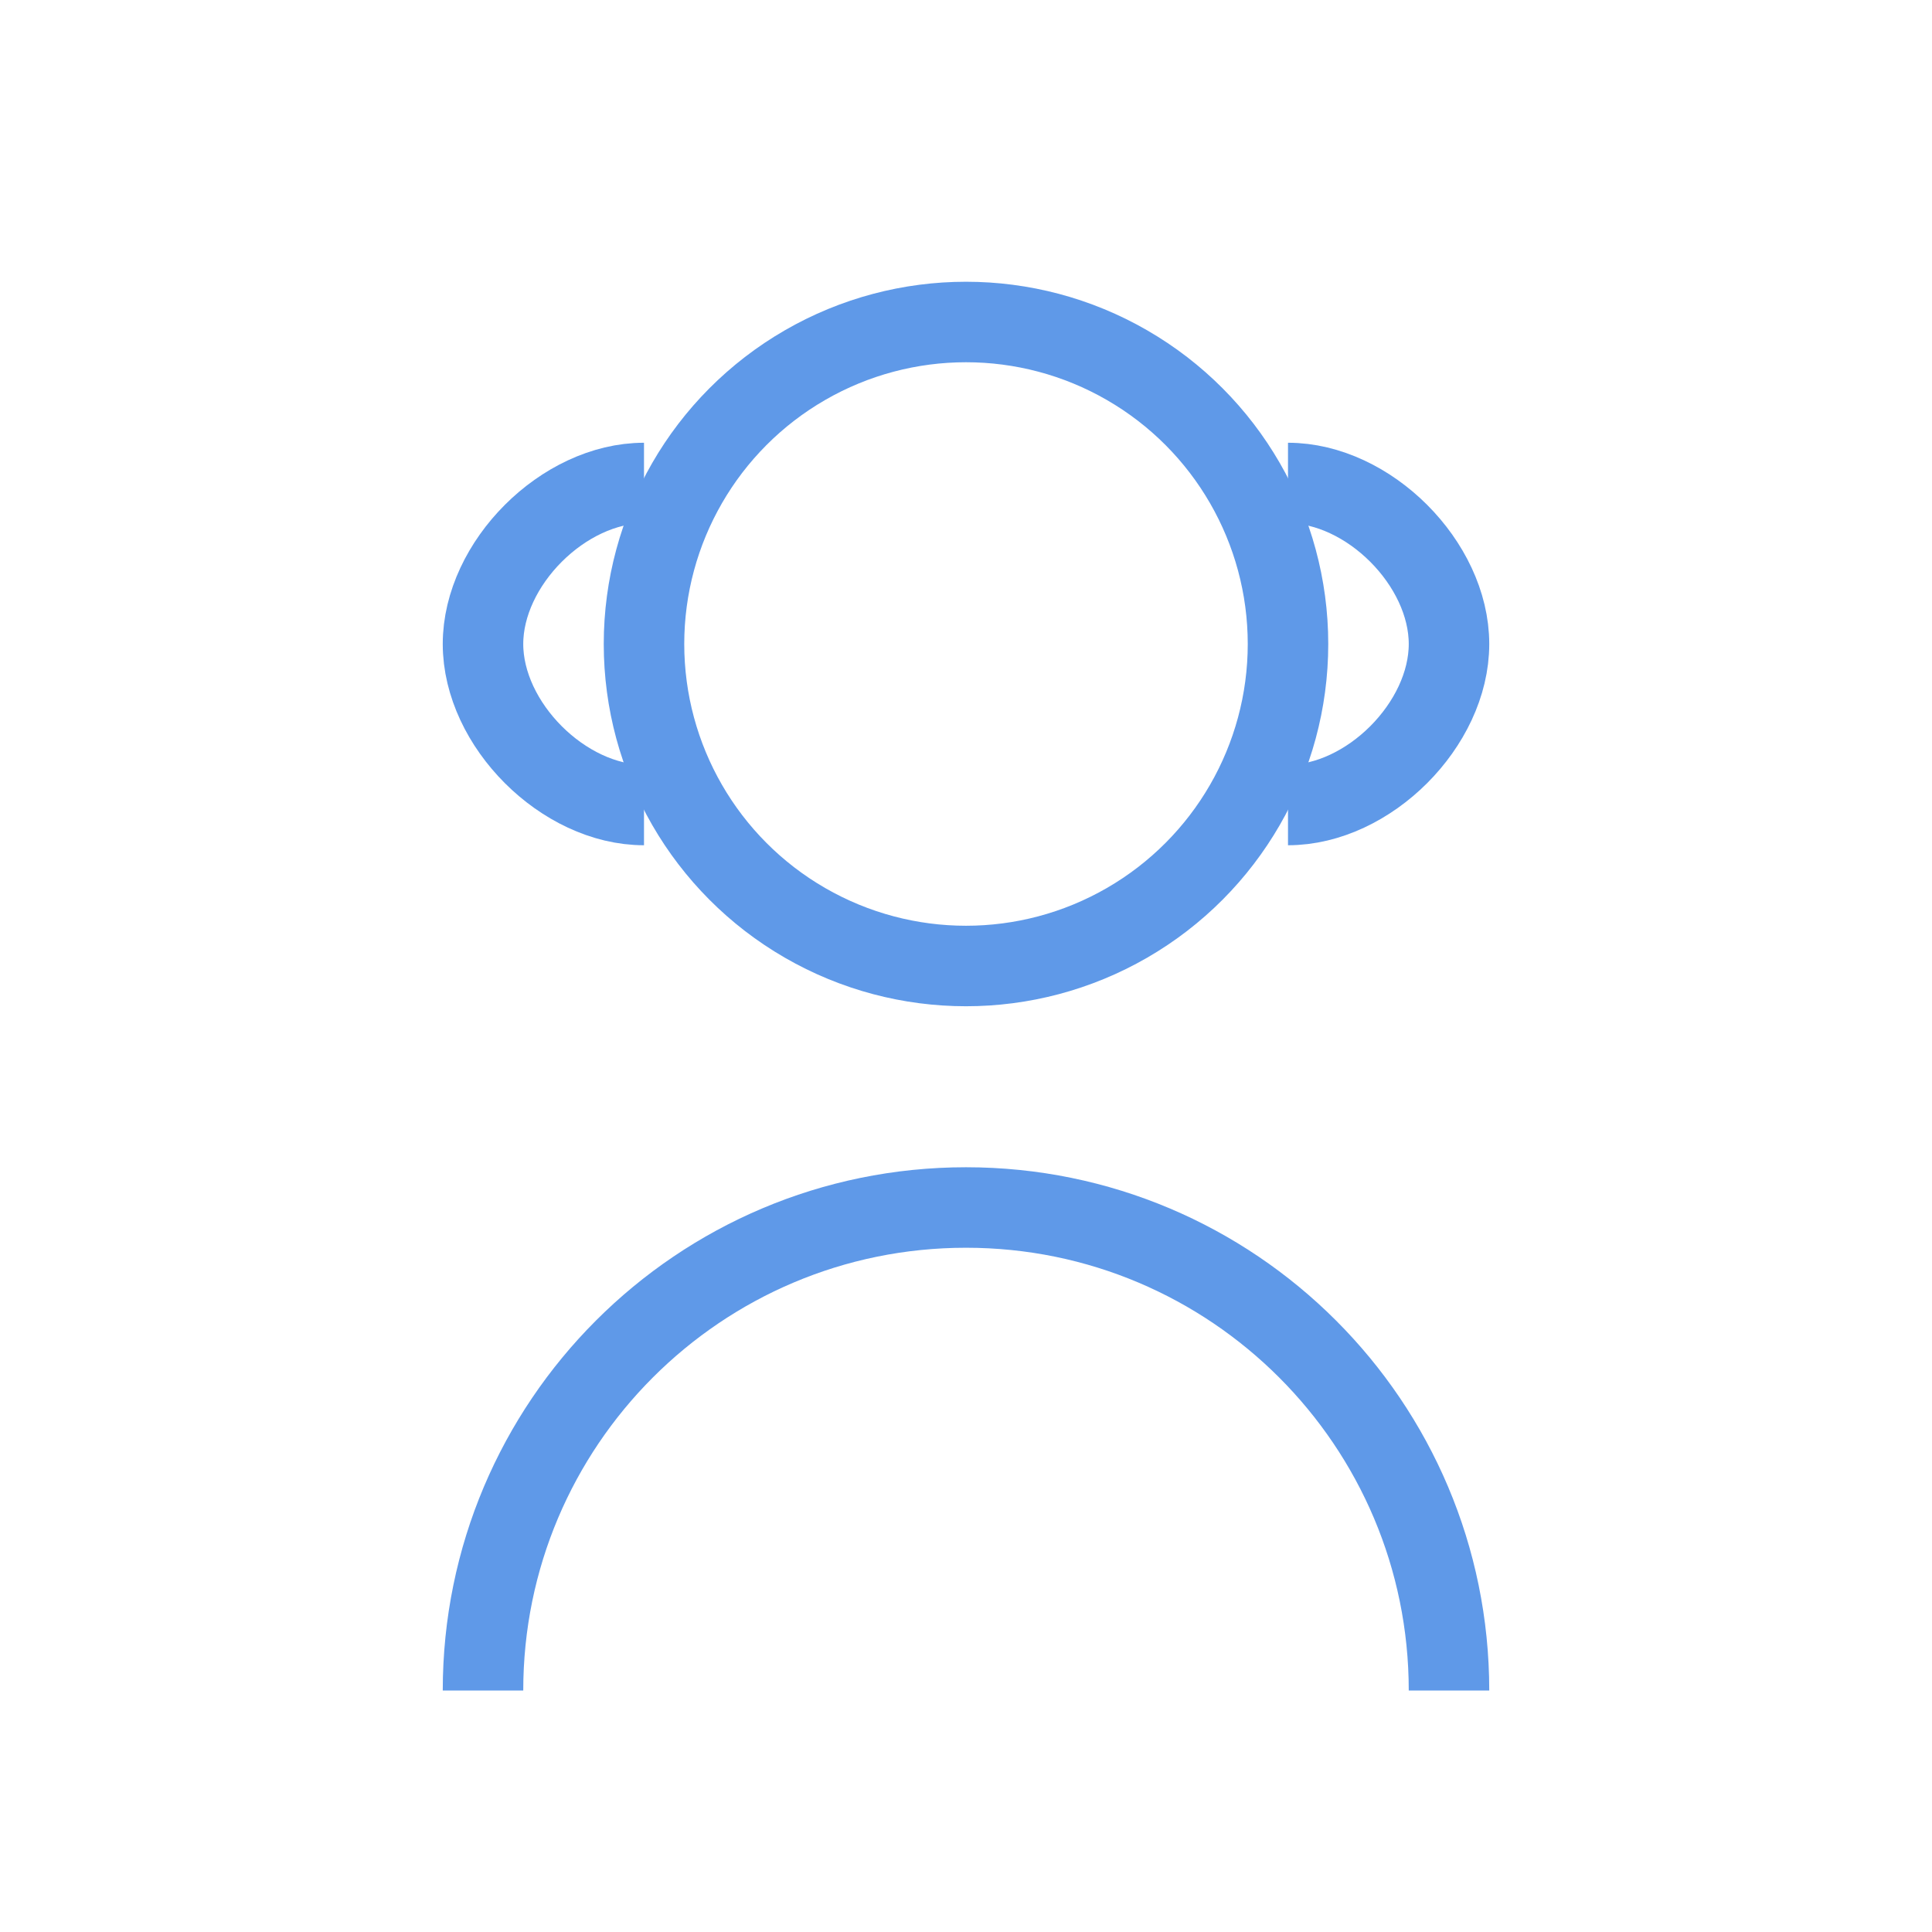
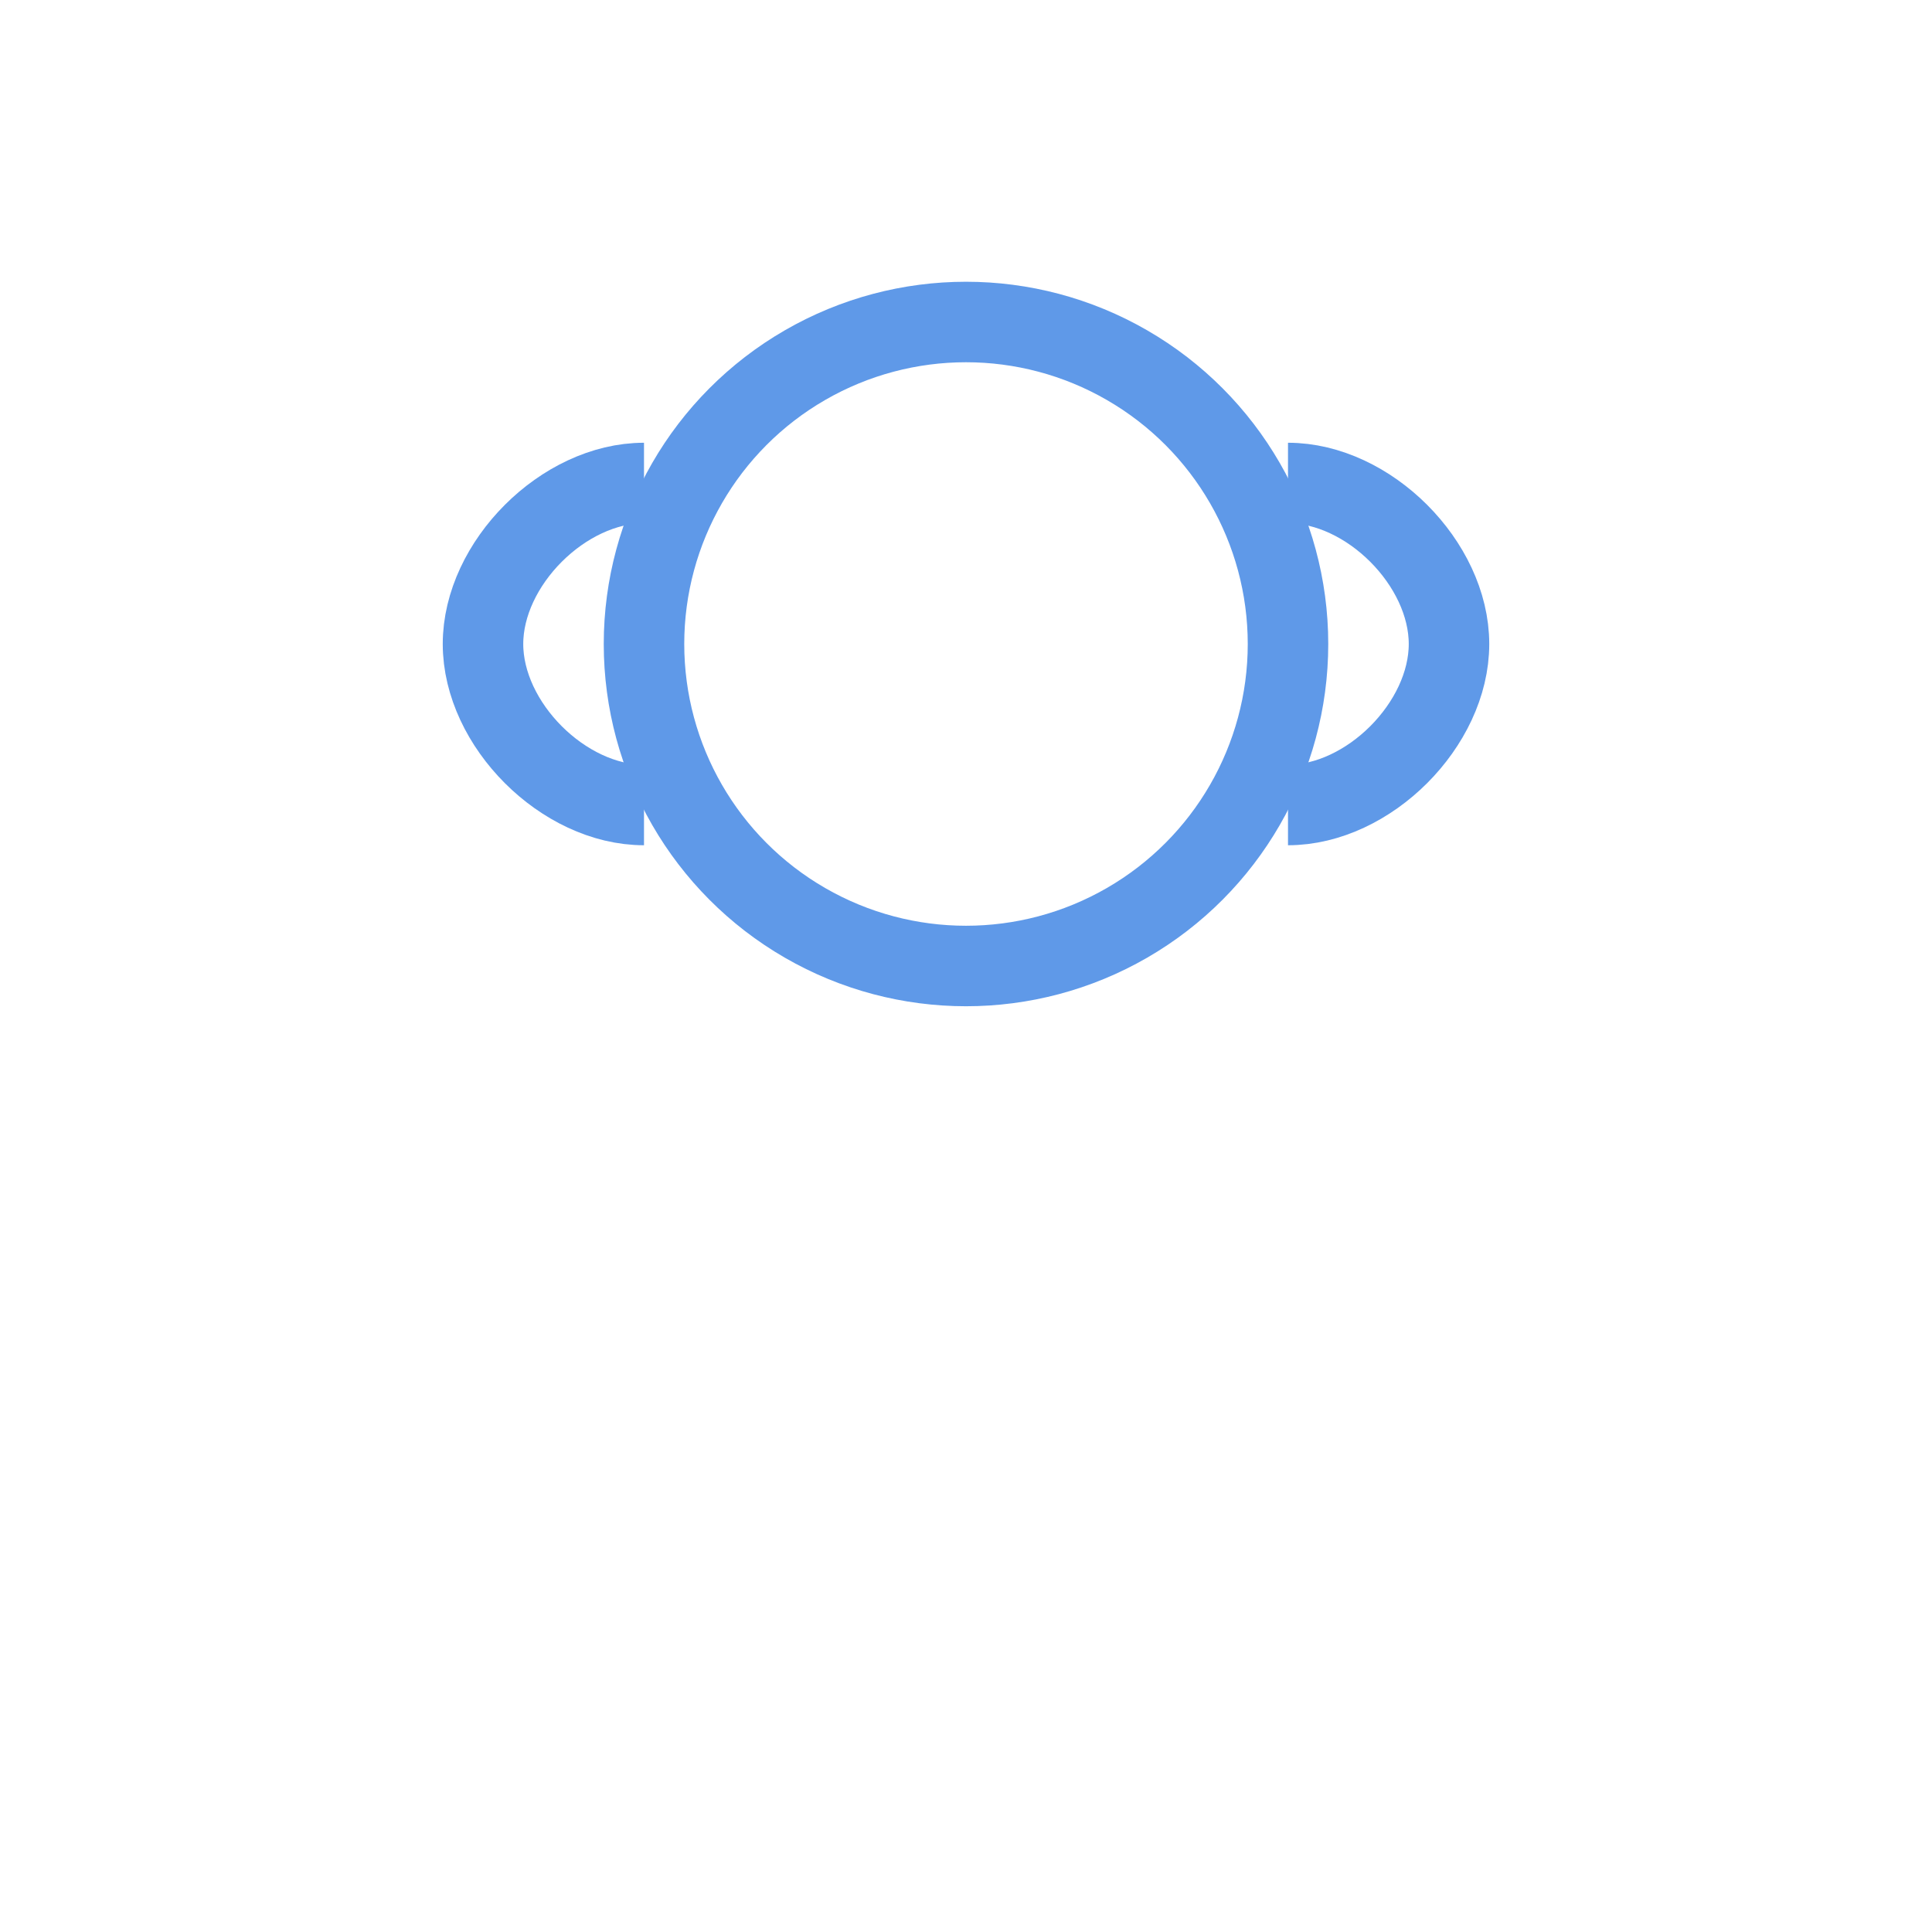
<svg xmlns="http://www.w3.org/2000/svg" viewBox="0 0 24 24" fill="none" stroke="#5F99E8" strokeWidth="2">
  <circle cx="12" cy="8" r="4" />
-   <path d="M6 21c0-3.314 2.686-6 6-6s6 2.686 6 6" />
  <path d="M8 6c-1 0-2 1-2 2s1 2 2 2M16 6c1 0 2 1 2 2s-1 2-2 2" />
</svg>